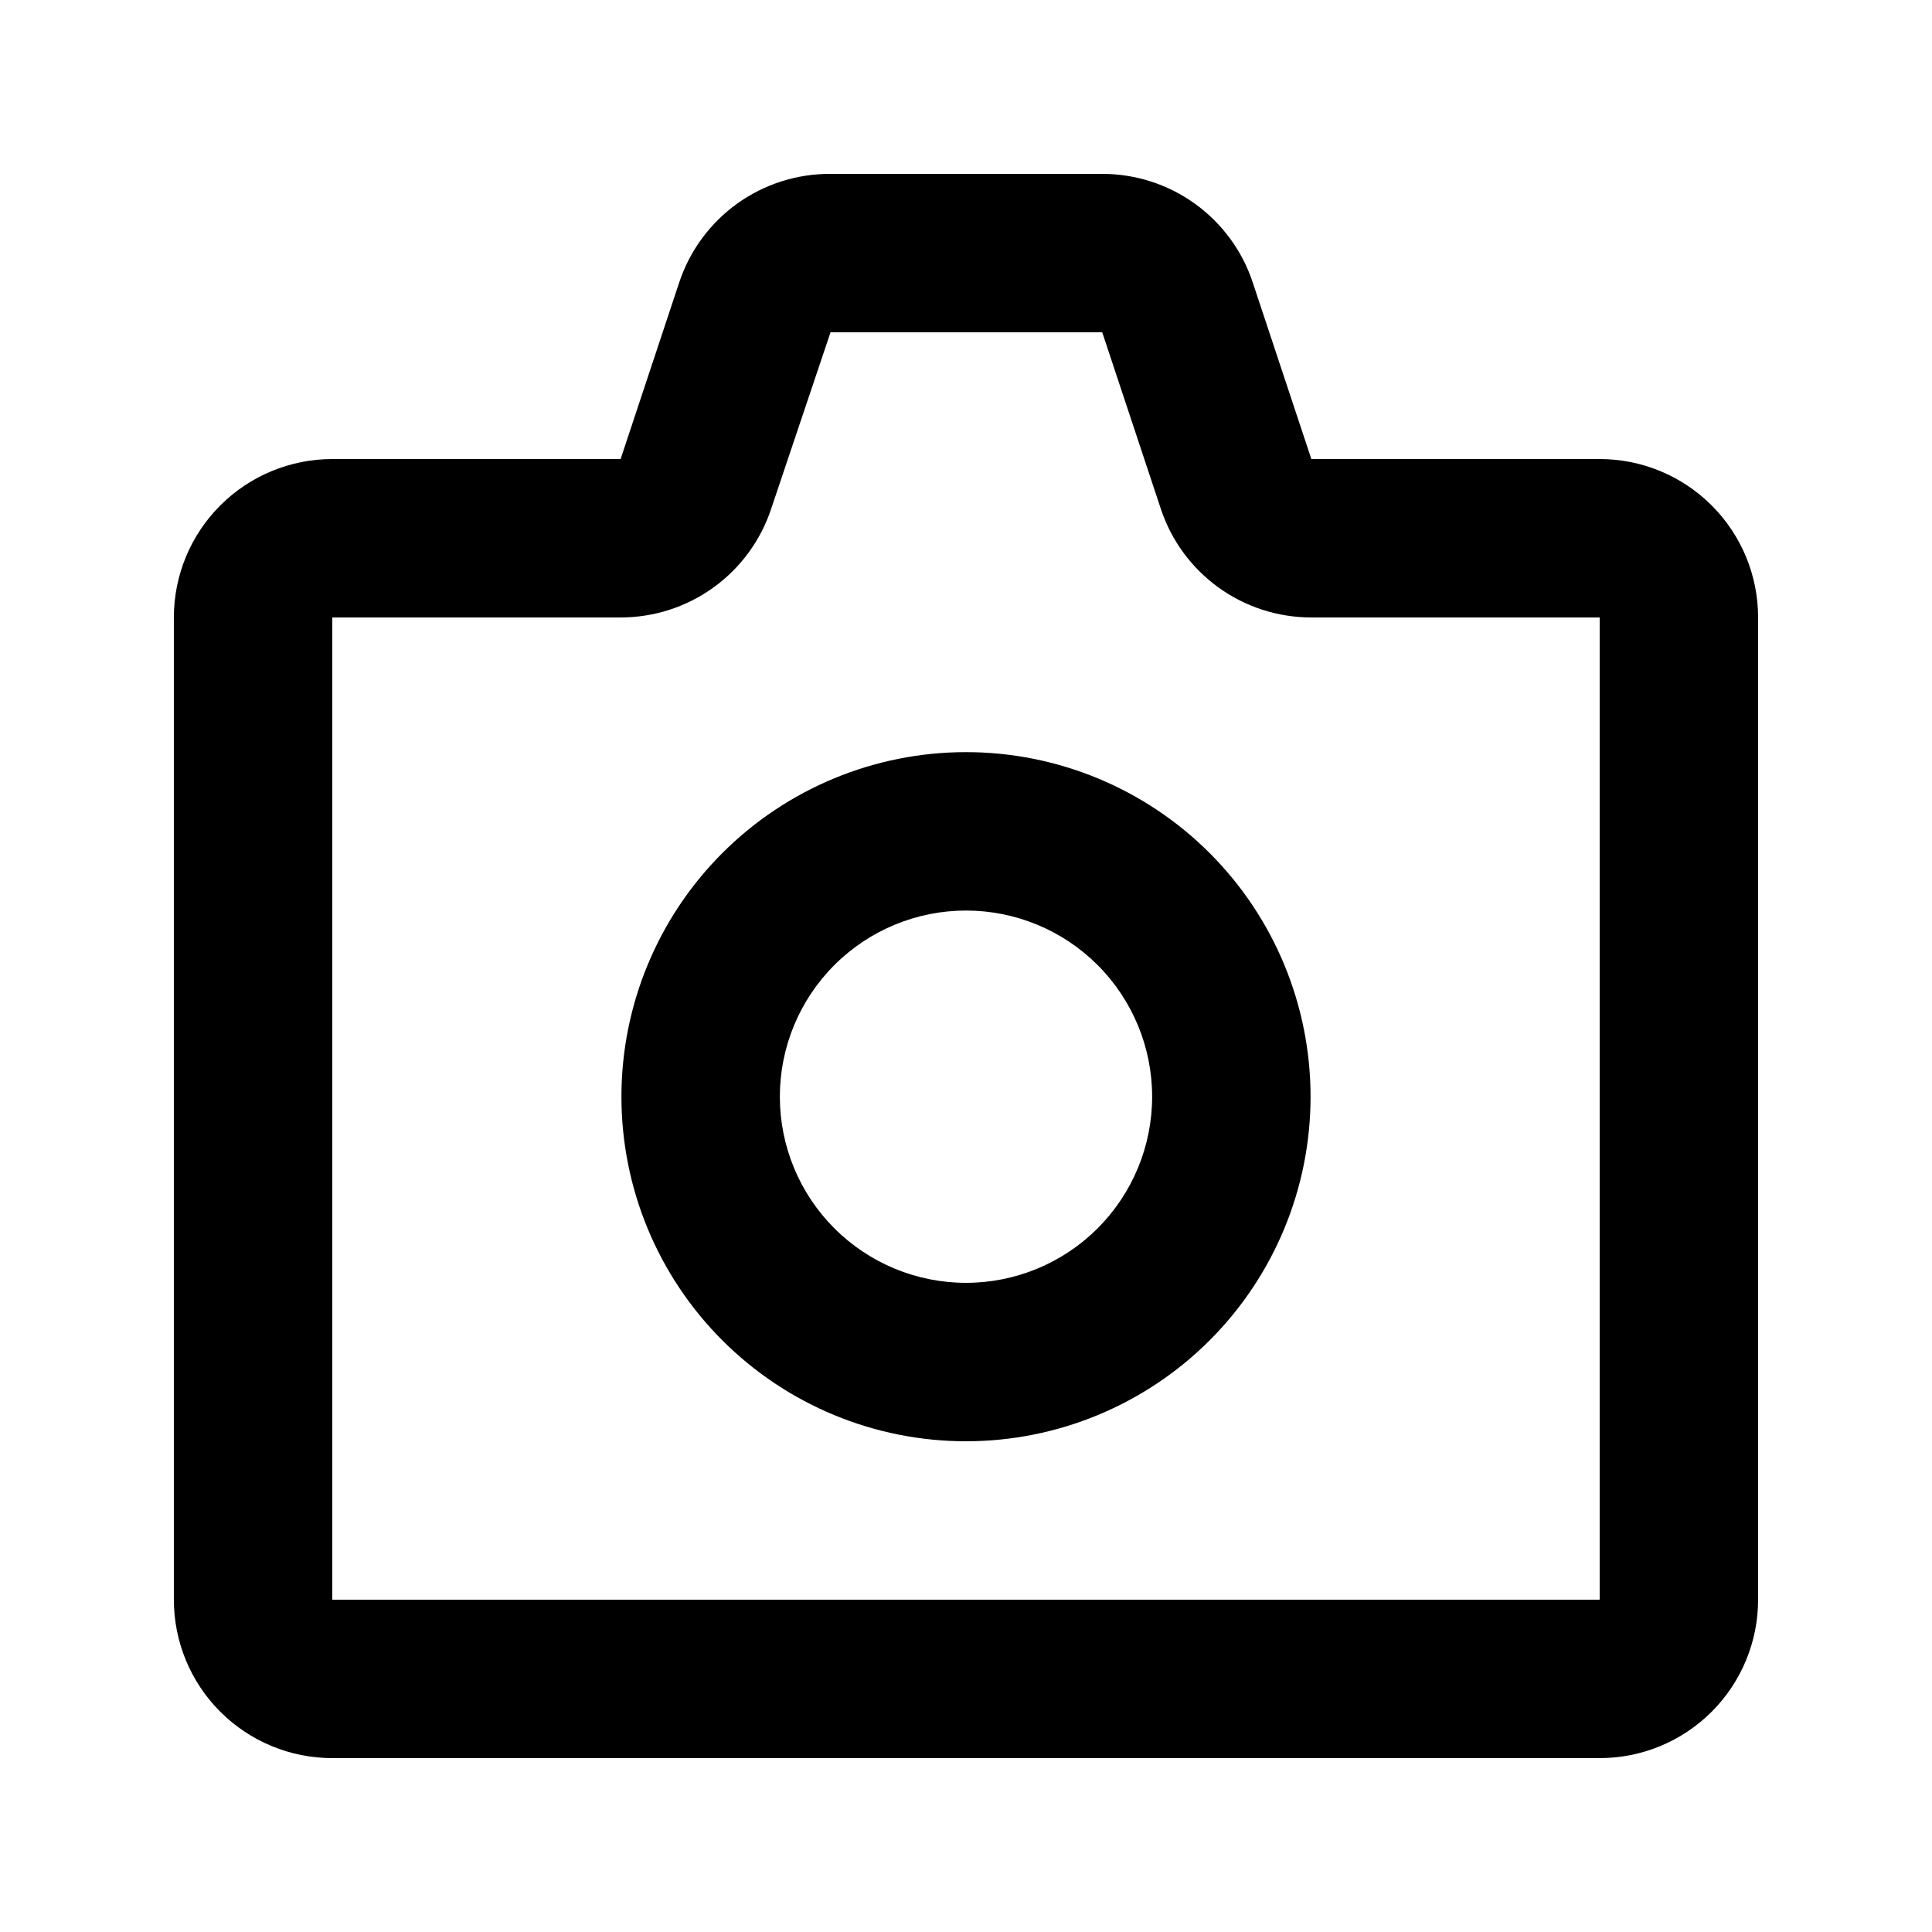
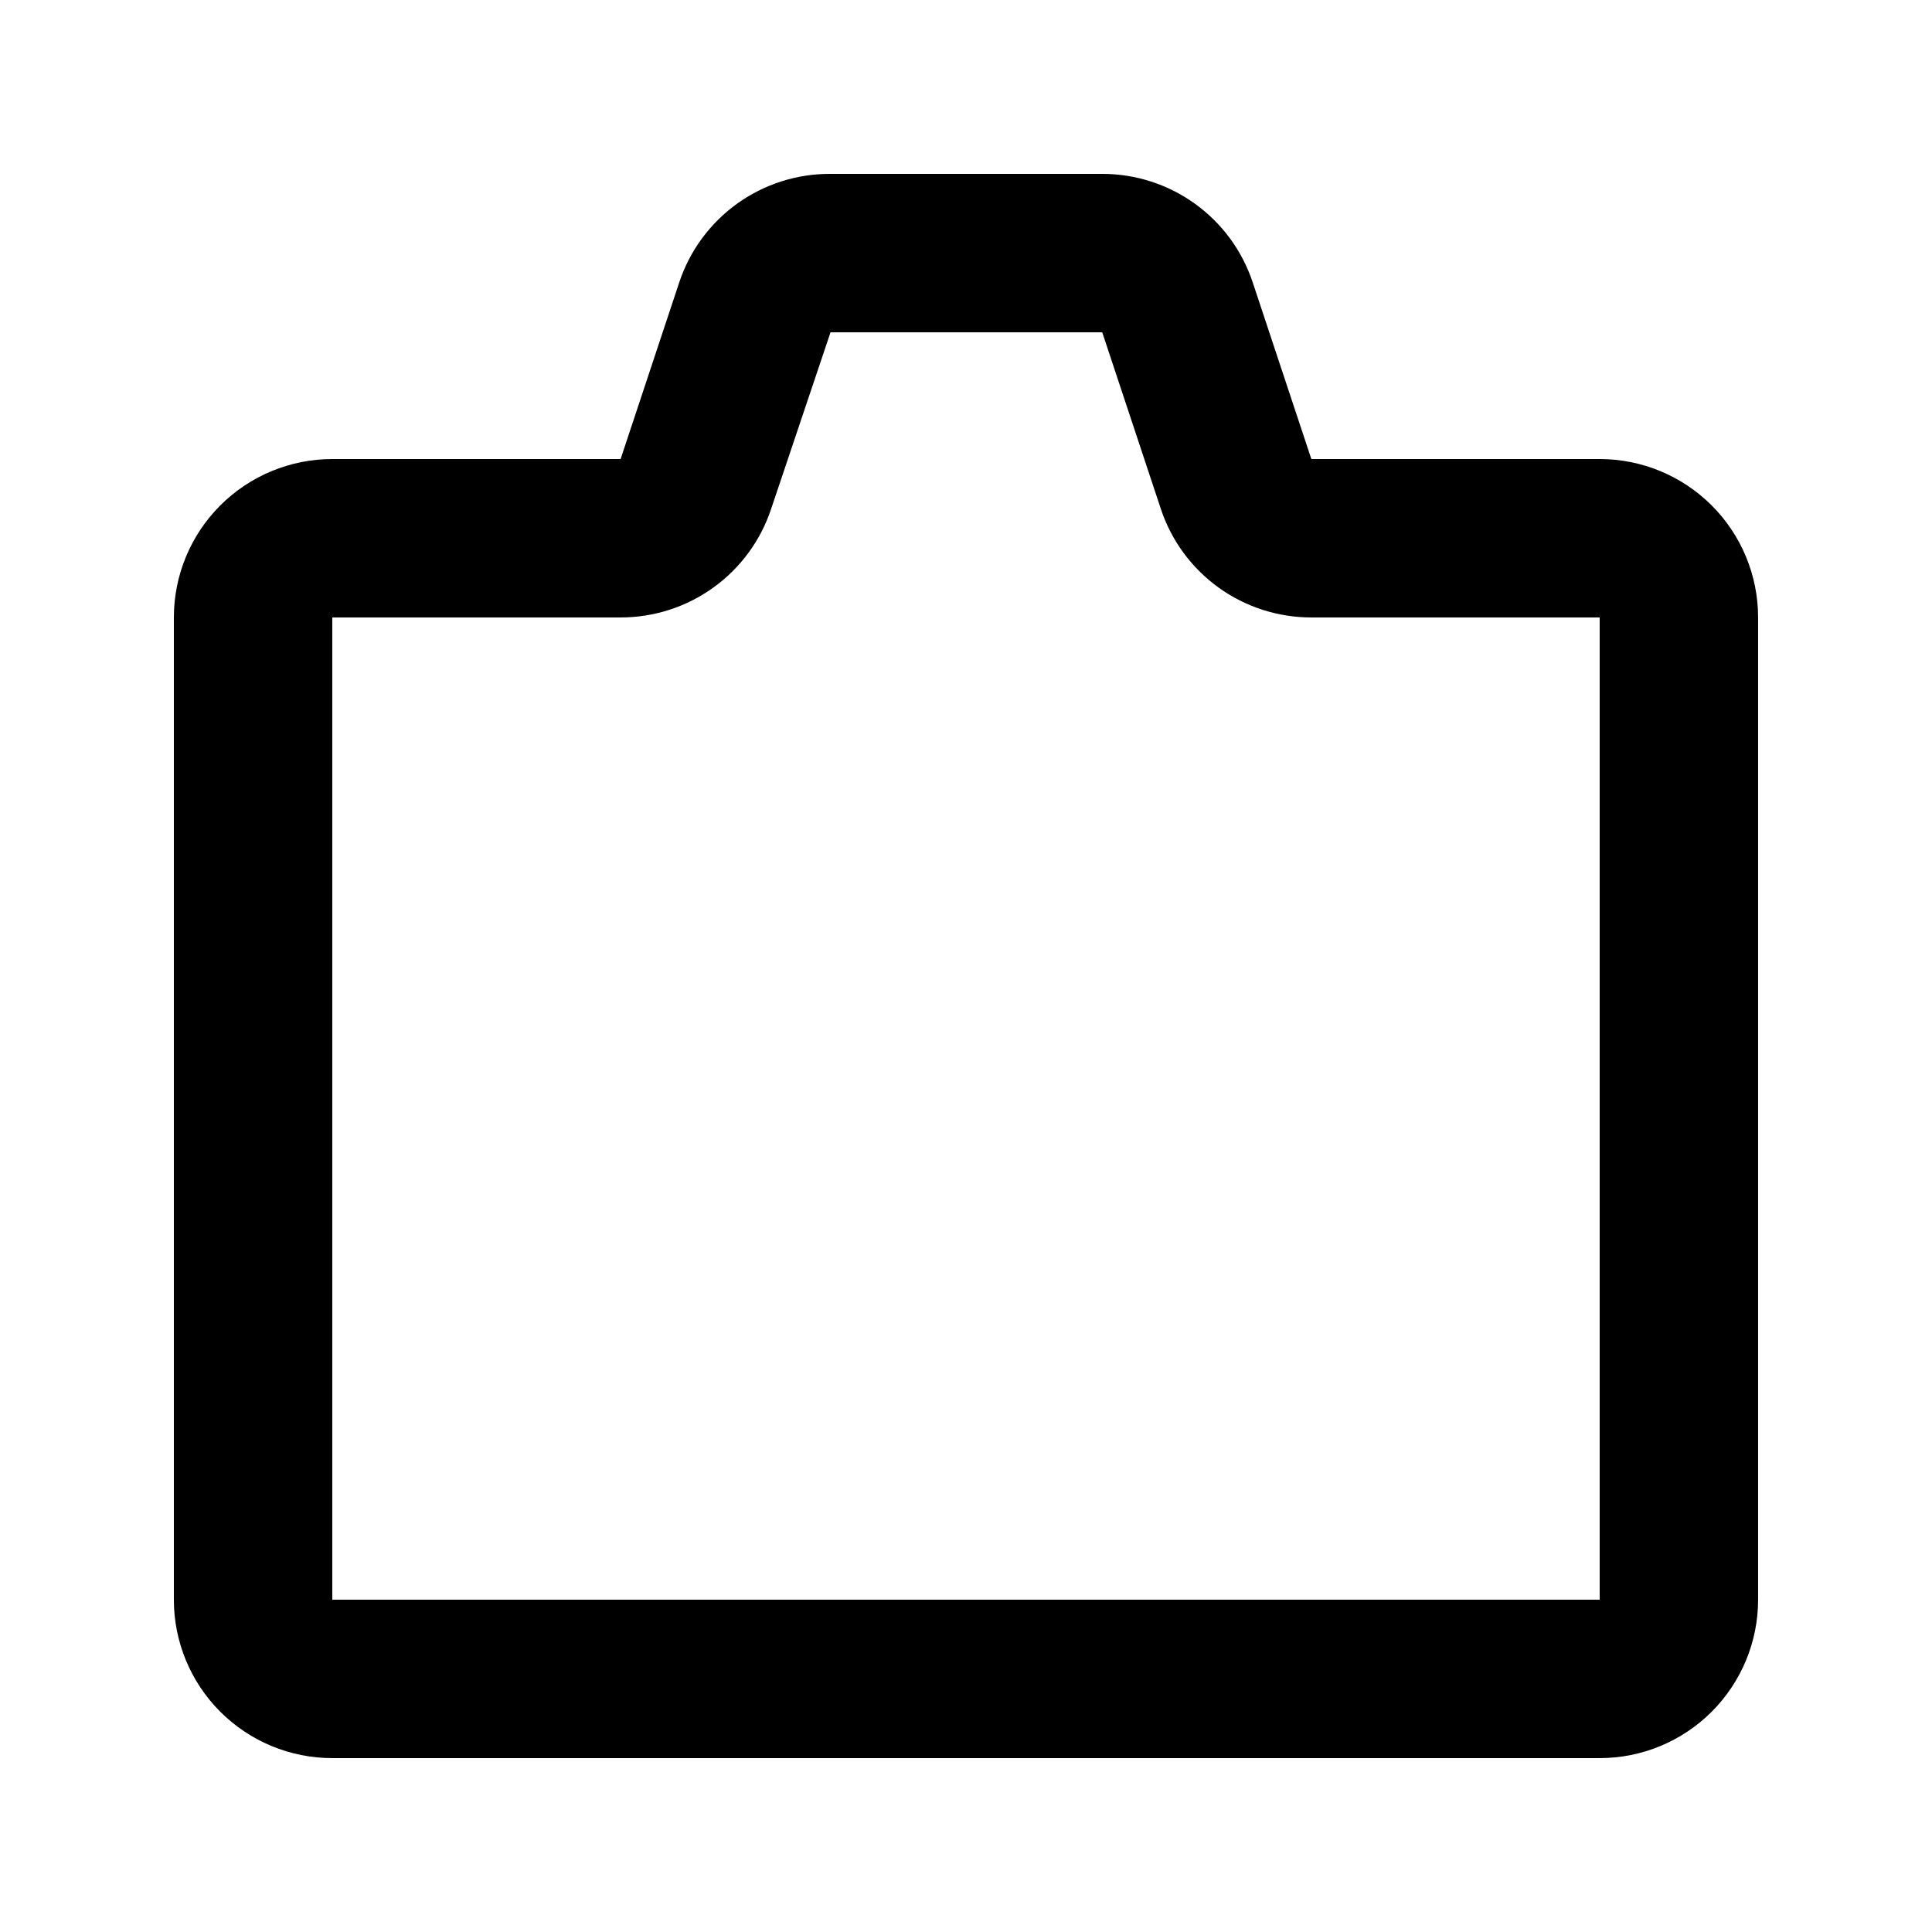
<svg xmlns="http://www.w3.org/2000/svg" fill="#000000" width="800px" height="800px" version="1.1" viewBox="144 144 512 512">
  <g>
    <path d="m567.93 609.92h-335.87c-11.137 0-21.812-4.422-29.688-12.297-7.875-7.871-12.297-18.551-12.297-29.688v-260.3c0-11.133 4.422-21.812 12.297-29.688 7.875-7.871 18.551-12.297 29.688-12.297h76.41l15.535-46.812c2.793-8.41 8.176-15.723 15.375-20.891 7.203-5.164 15.855-7.918 24.719-7.867h72.004c8.828-0.008 17.434 2.766 24.594 7.93 7.16 5.164 12.512 12.449 15.289 20.828l15.535 46.812h76.41c11.137 0 21.816 4.426 29.688 12.297 7.875 7.875 12.297 18.555 12.297 29.688v260.3c0 11.137-4.422 21.816-12.297 29.688-7.871 7.875-18.551 12.297-29.688 12.297zm-335.87-302.29v260.3h335.87v-260.3h-76.41c-8.828 0.008-17.434-2.766-24.594-7.93-7.16-5.164-12.512-12.449-15.289-20.828l-15.535-46.812h-72.004l-15.742 46.812c-2.781 8.379-8.133 15.664-15.293 20.828s-15.766 7.938-24.594 7.93z" />
-     <path d="m400 525.95c-24.219 0-47.445-9.617-64.57-26.742s-26.746-40.352-26.746-64.57 9.621-47.445 26.746-64.57 40.352-26.746 64.57-26.746 47.441 9.621 64.566 26.746 26.746 40.352 26.746 64.57-9.621 47.445-26.746 64.57-40.348 26.742-64.566 26.742zm0-140.65v0.004c-13.086 0-25.633 5.195-34.883 14.449-9.254 9.25-14.449 21.797-14.449 34.883 0 13.082 5.195 25.629 14.449 34.883 9.25 9.25 21.797 14.445 34.883 14.445 13.082 0 25.629-5.195 34.883-14.445 9.25-9.254 14.445-21.801 14.445-34.883 0-13.086-5.195-25.633-14.445-34.883-9.254-9.254-21.801-14.449-34.883-14.449z" />
  </g>
</svg>